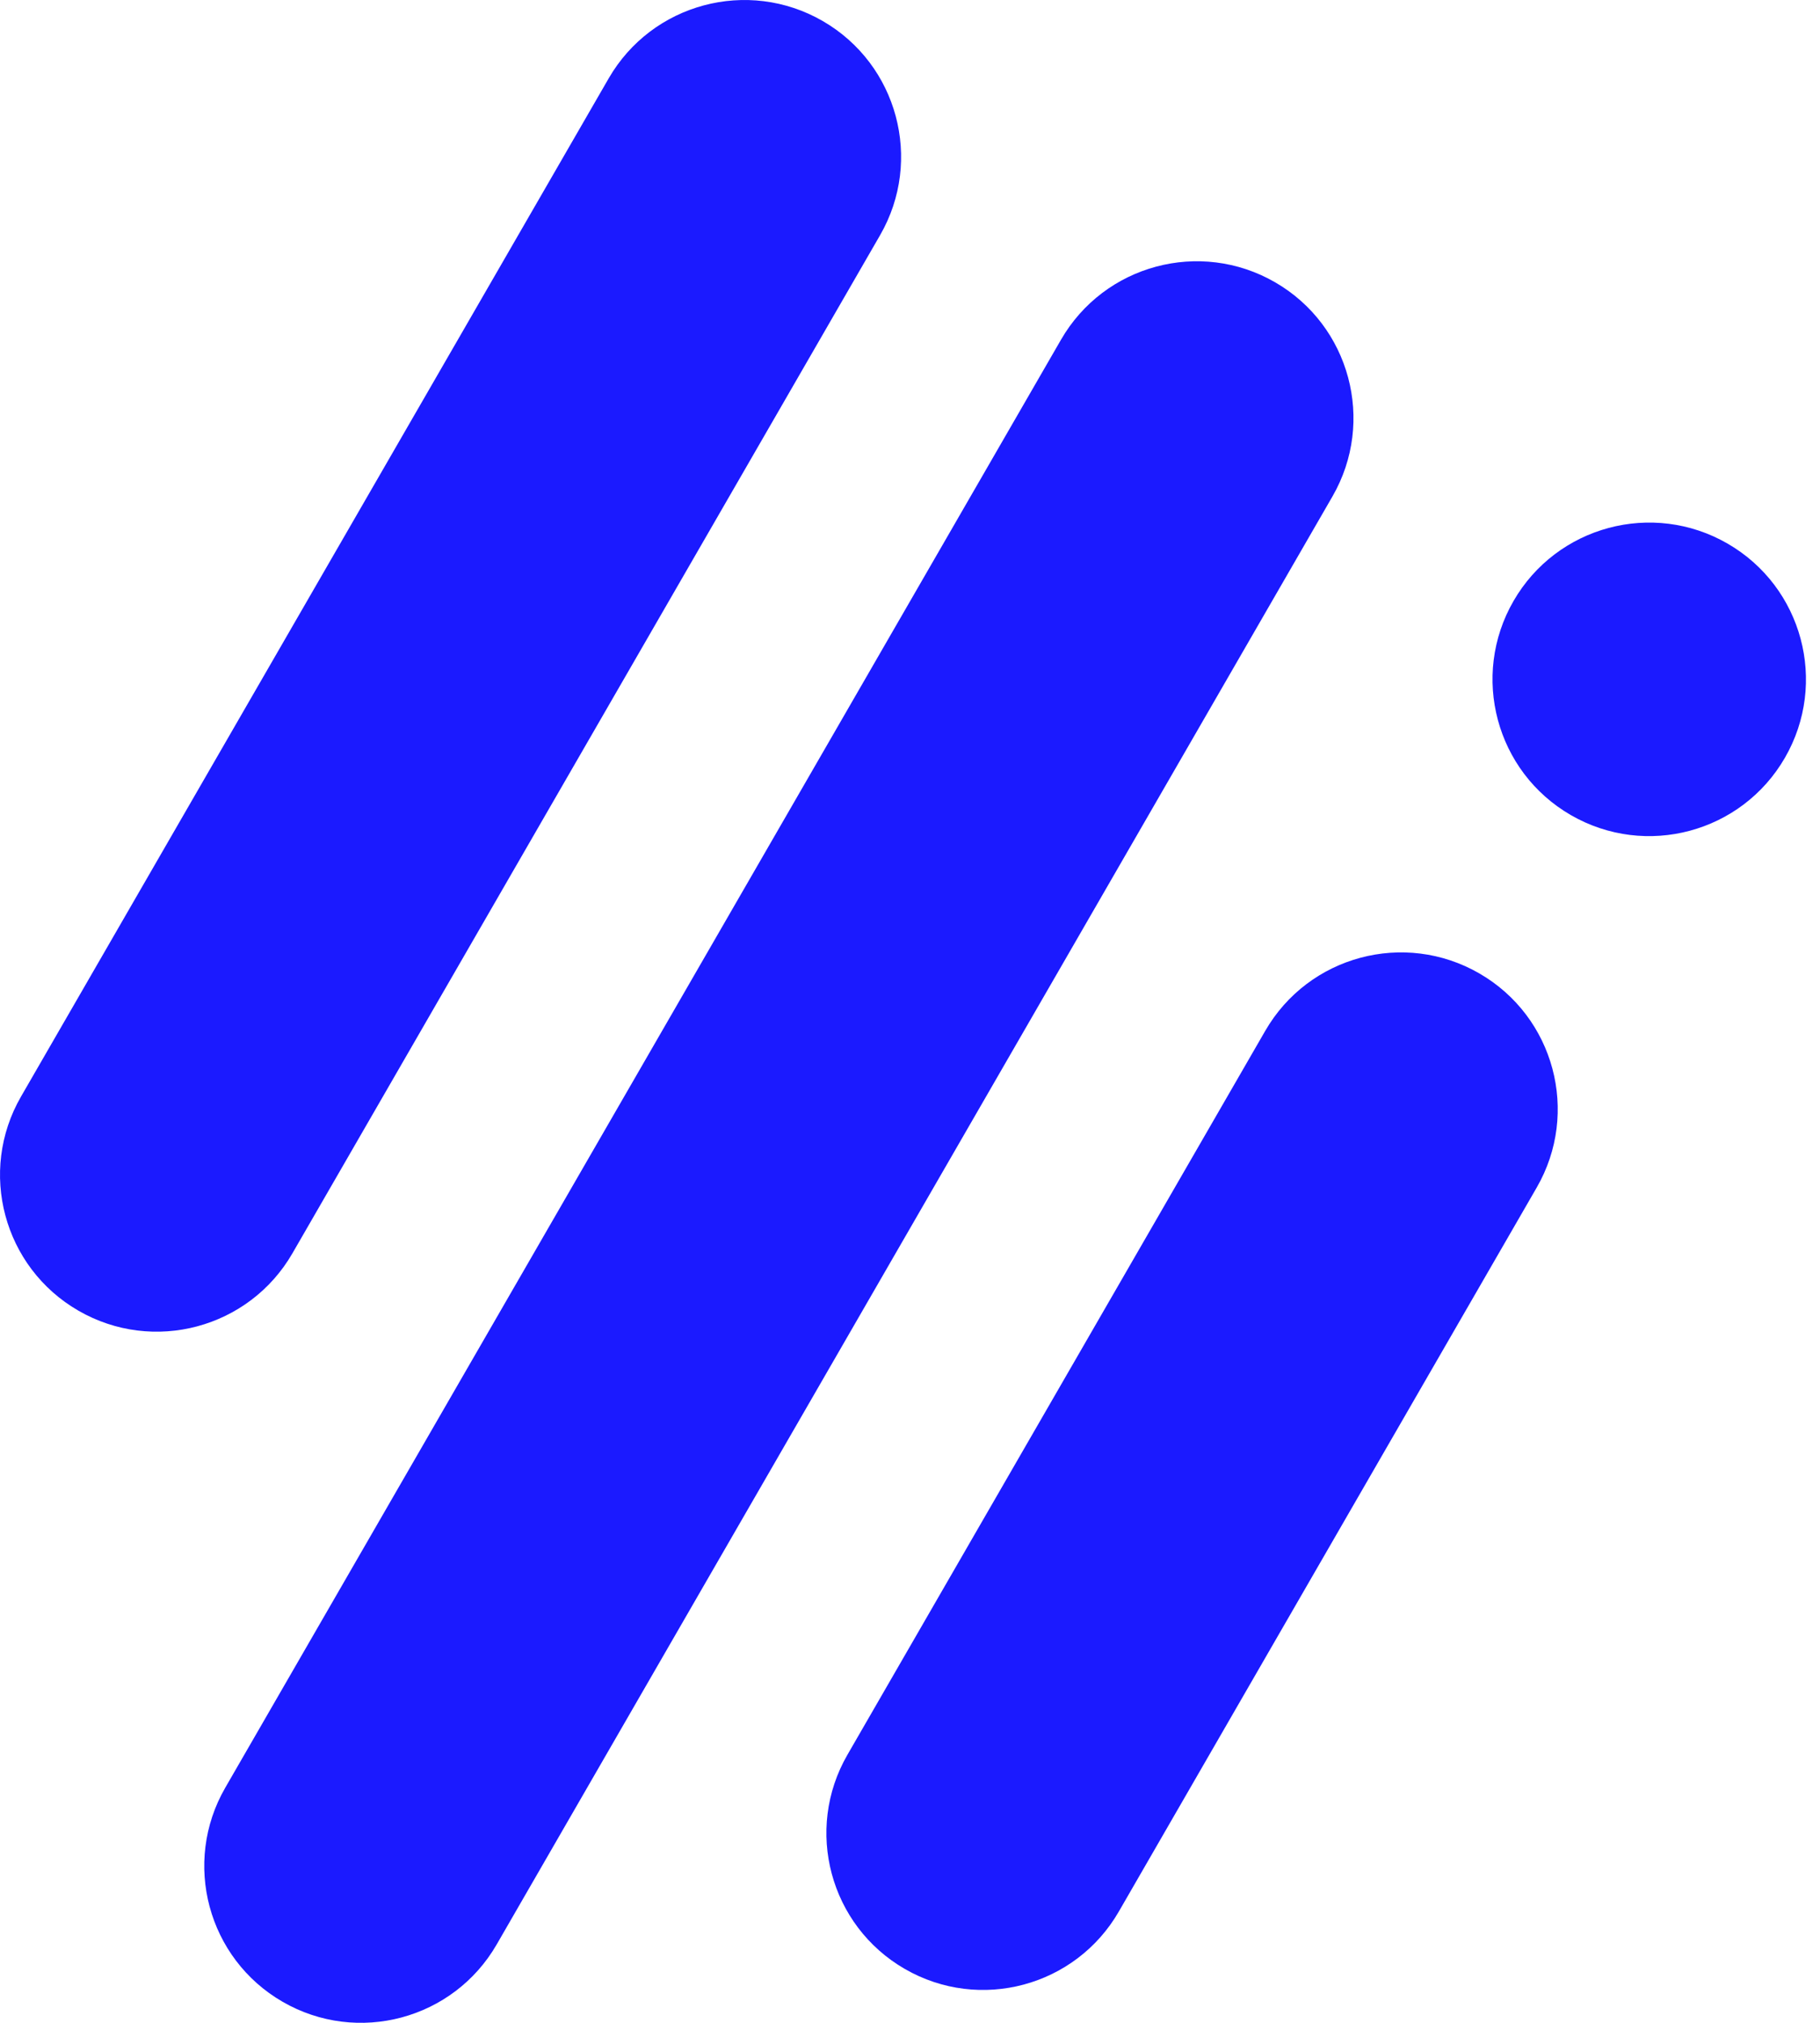
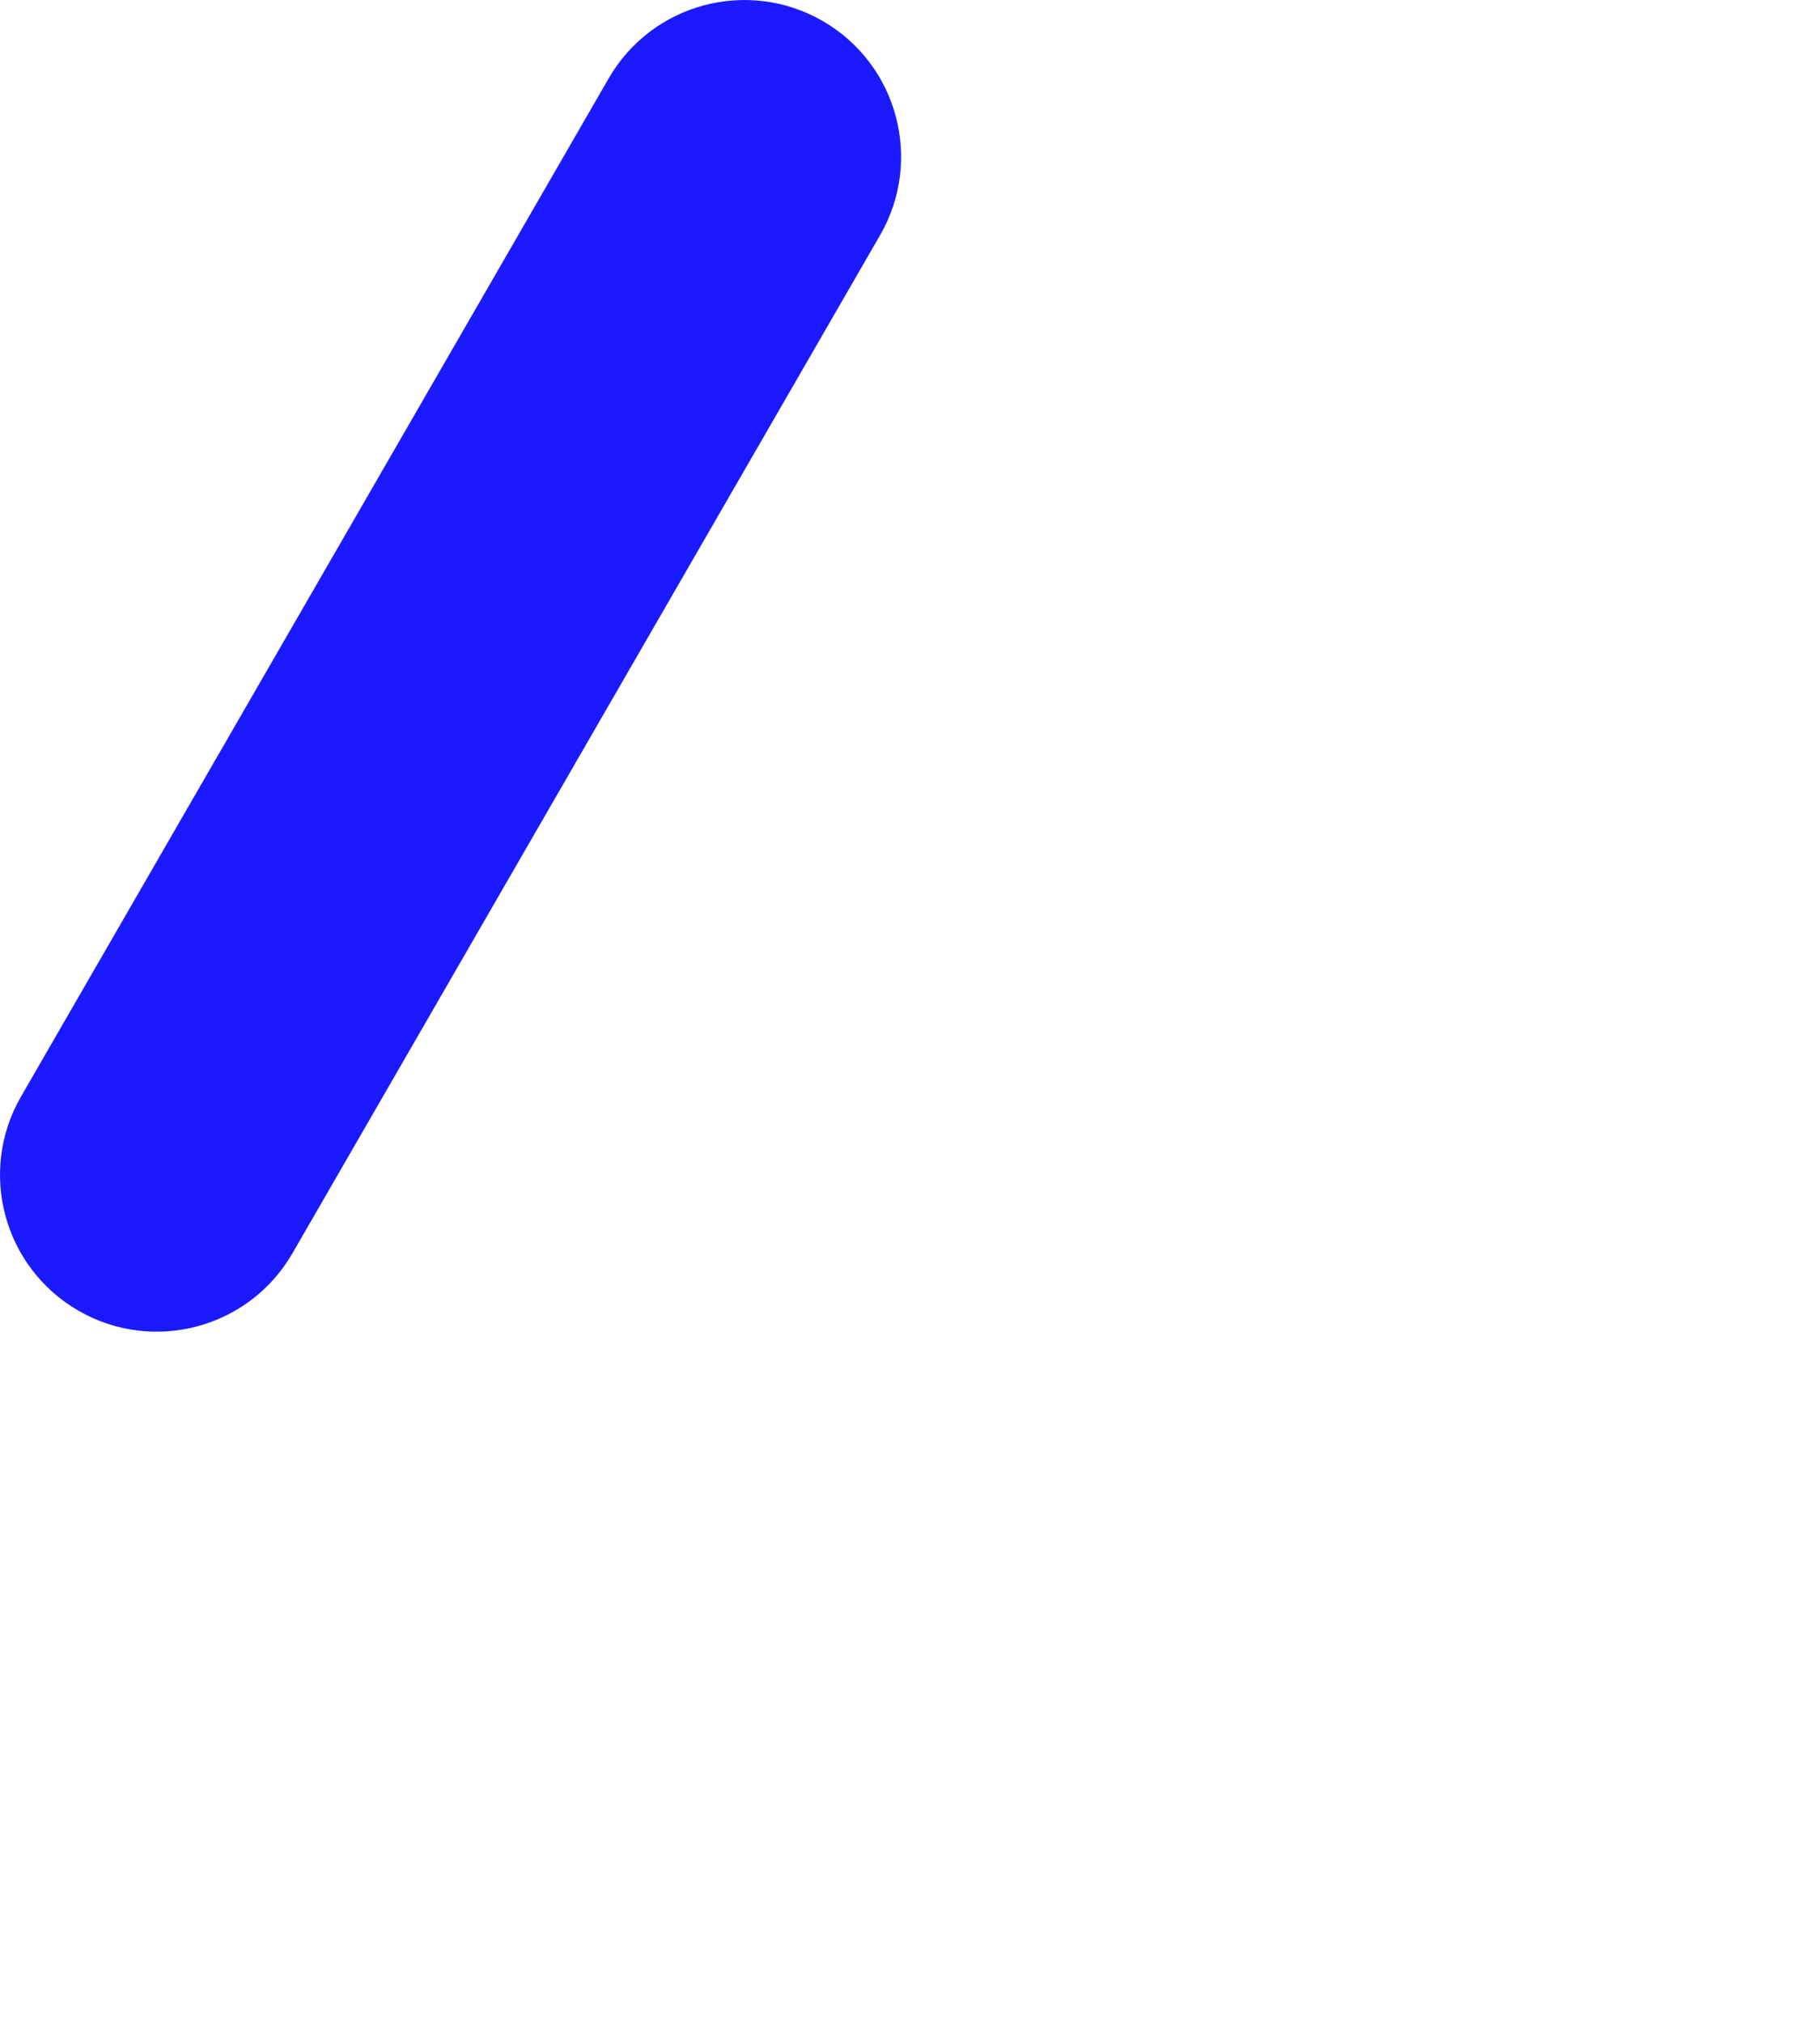
<svg xmlns="http://www.w3.org/2000/svg" width="54" height="60" viewBox="0 0 54 60" fill="none">
  <path d="M18.059 2.326C19.343 0.102 22.187 -0.66 24.411 0.624C26.634 1.908 27.396 4.751 26.113 6.975L8.677 37.174C7.393 39.398 4.549 40.16 2.326 38.876C0.102 37.592 -0.66 34.749 0.624 32.525L18.059 2.326Z" fill="#1B1AFF" />
-   <path d="M31.481 10.075C32.765 7.851 35.609 7.089 37.833 8.373C40.056 9.657 40.818 12.5 39.535 14.724L14.737 57.675C13.453 59.898 10.61 60.66 8.386 59.376C6.162 58.092 5.4 55.249 6.684 53.025L31.481 10.075Z" fill="#1B1AFF" />
-   <path d="M44.907 17.826C46.19 15.602 49.034 14.84 51.258 16.124C53.482 17.408 54.244 20.251 52.96 22.475C51.676 24.699 48.832 25.461 46.608 24.177C44.385 22.893 43.623 20.05 44.907 17.826Z" fill="#1B1AFF" />
-   <path d="M37.541 30.575C38.825 28.351 41.669 27.589 43.893 28.873C46.117 30.157 46.879 33 45.595 35.224L33.196 56.699C31.912 58.923 29.069 59.685 26.845 58.401C24.621 57.117 23.859 54.274 25.143 52.05L37.541 30.575Z" fill="#1B1AFF" />
</svg>